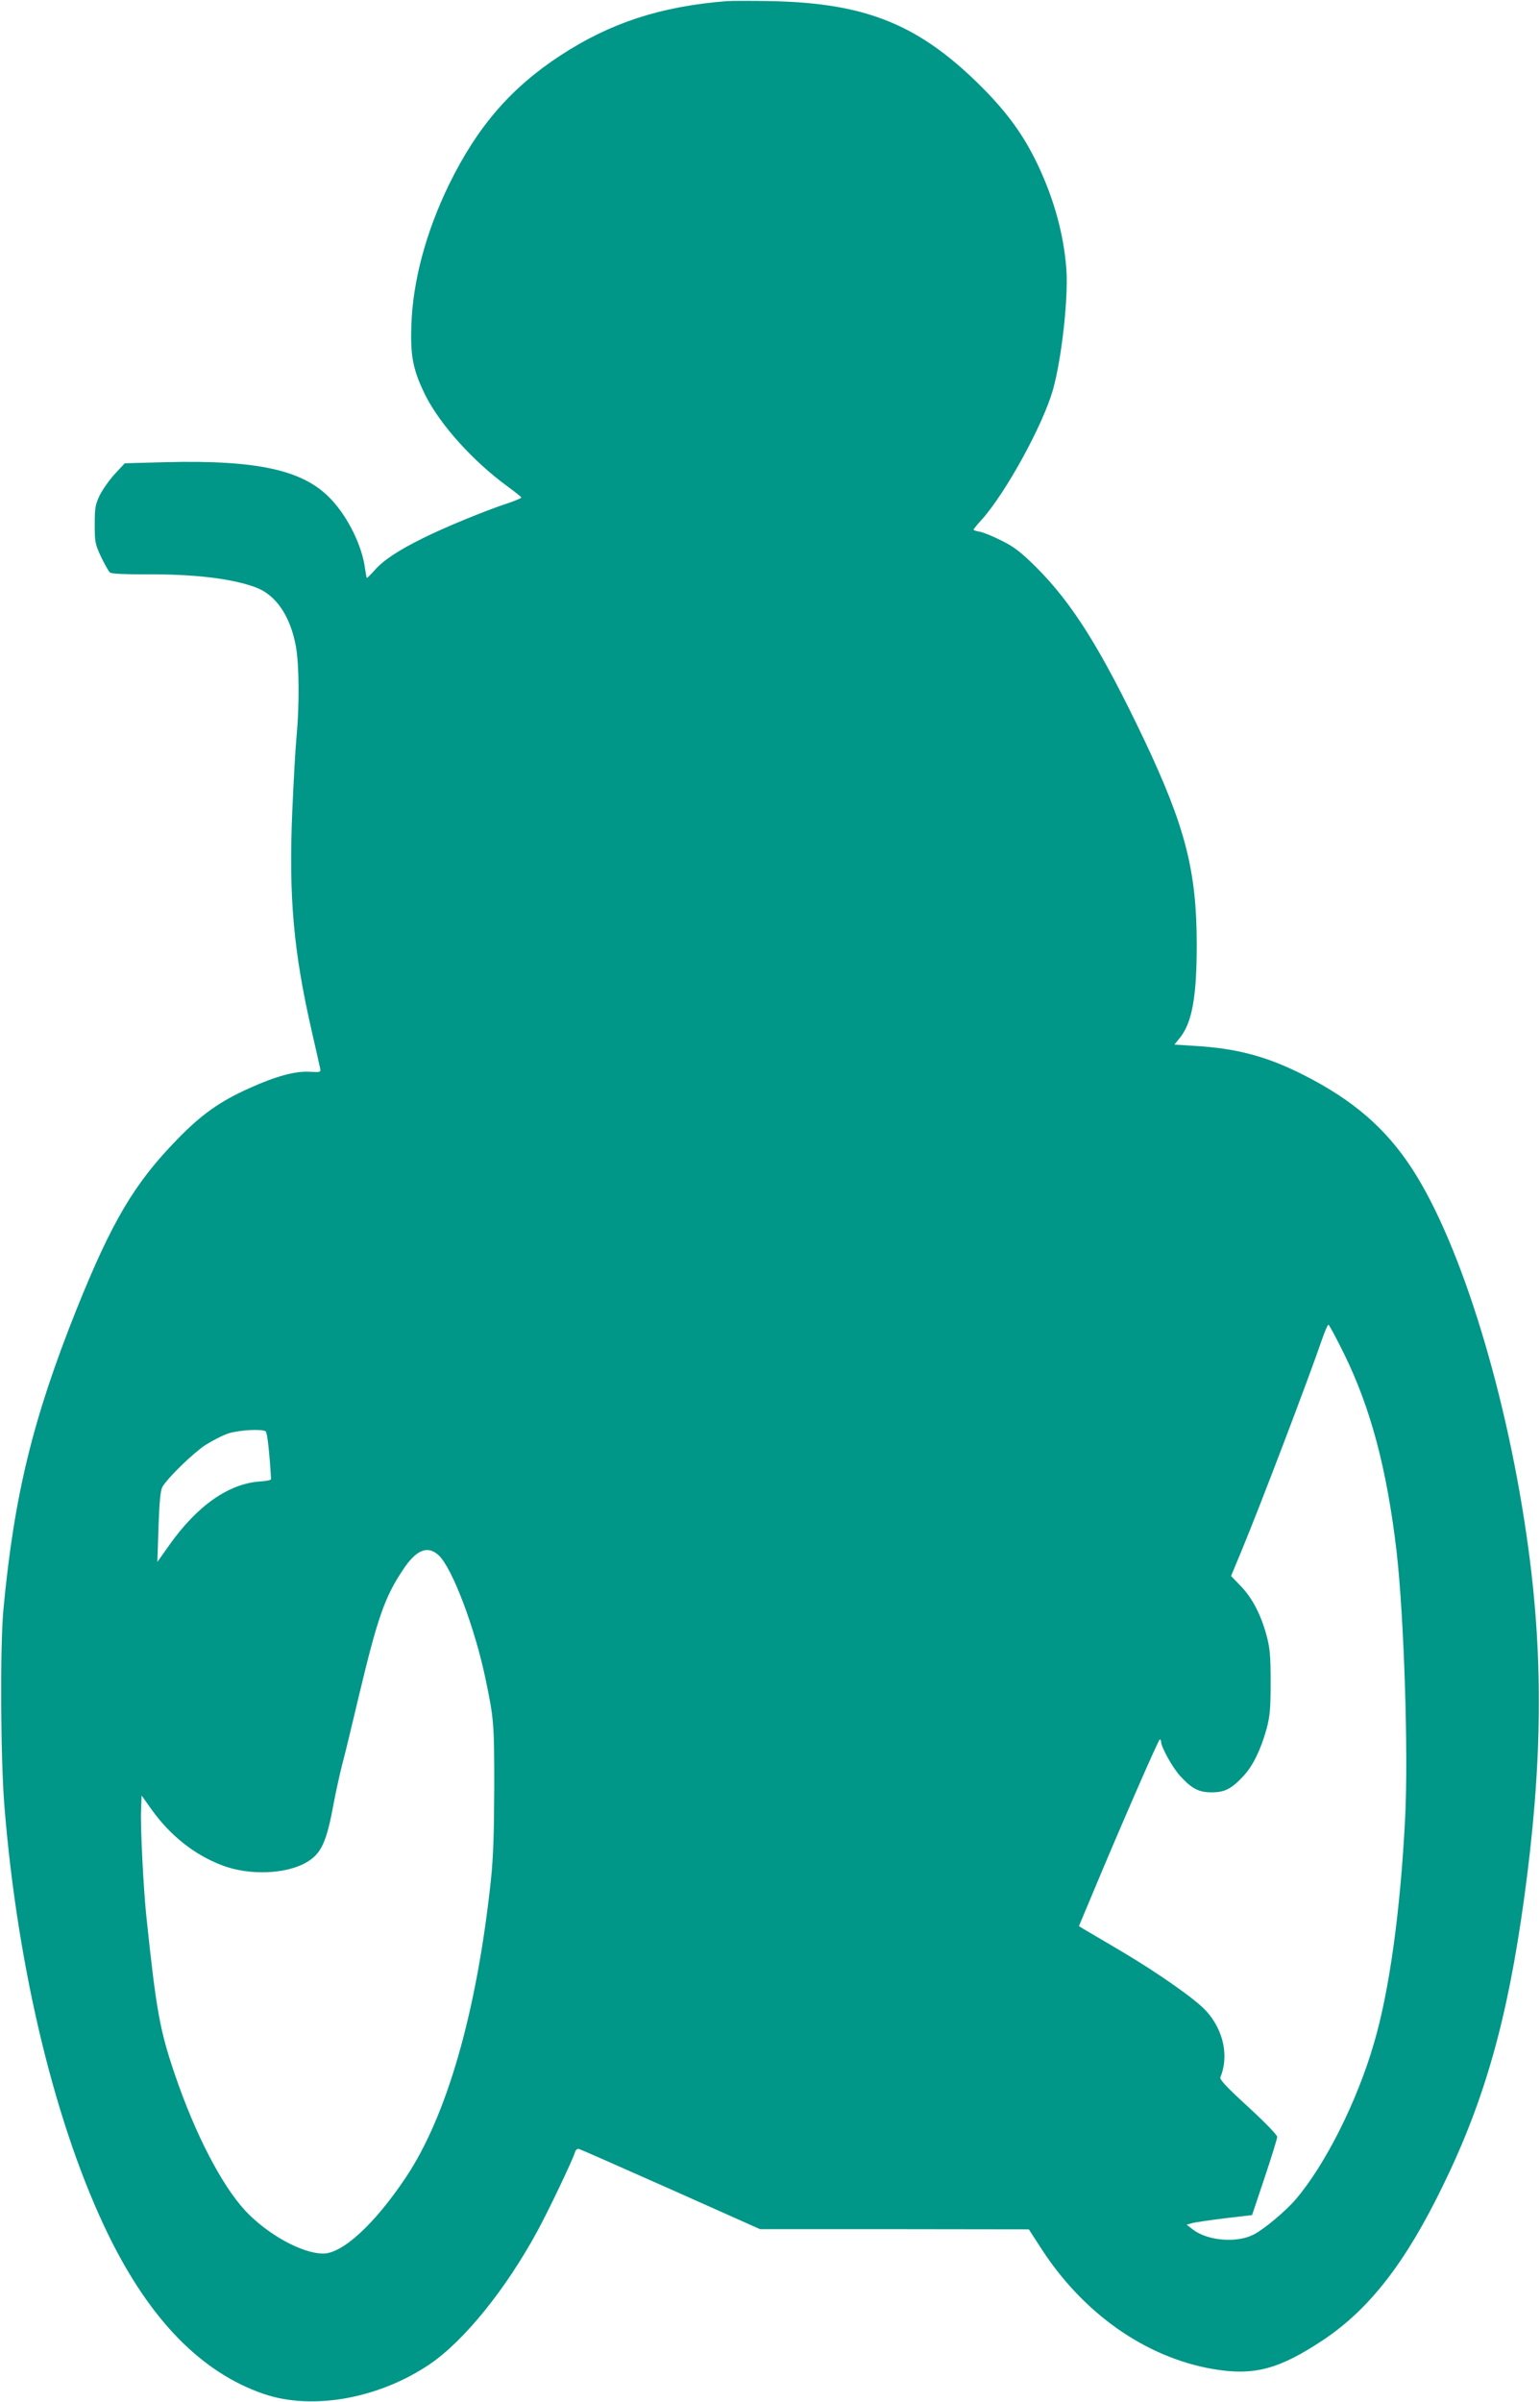
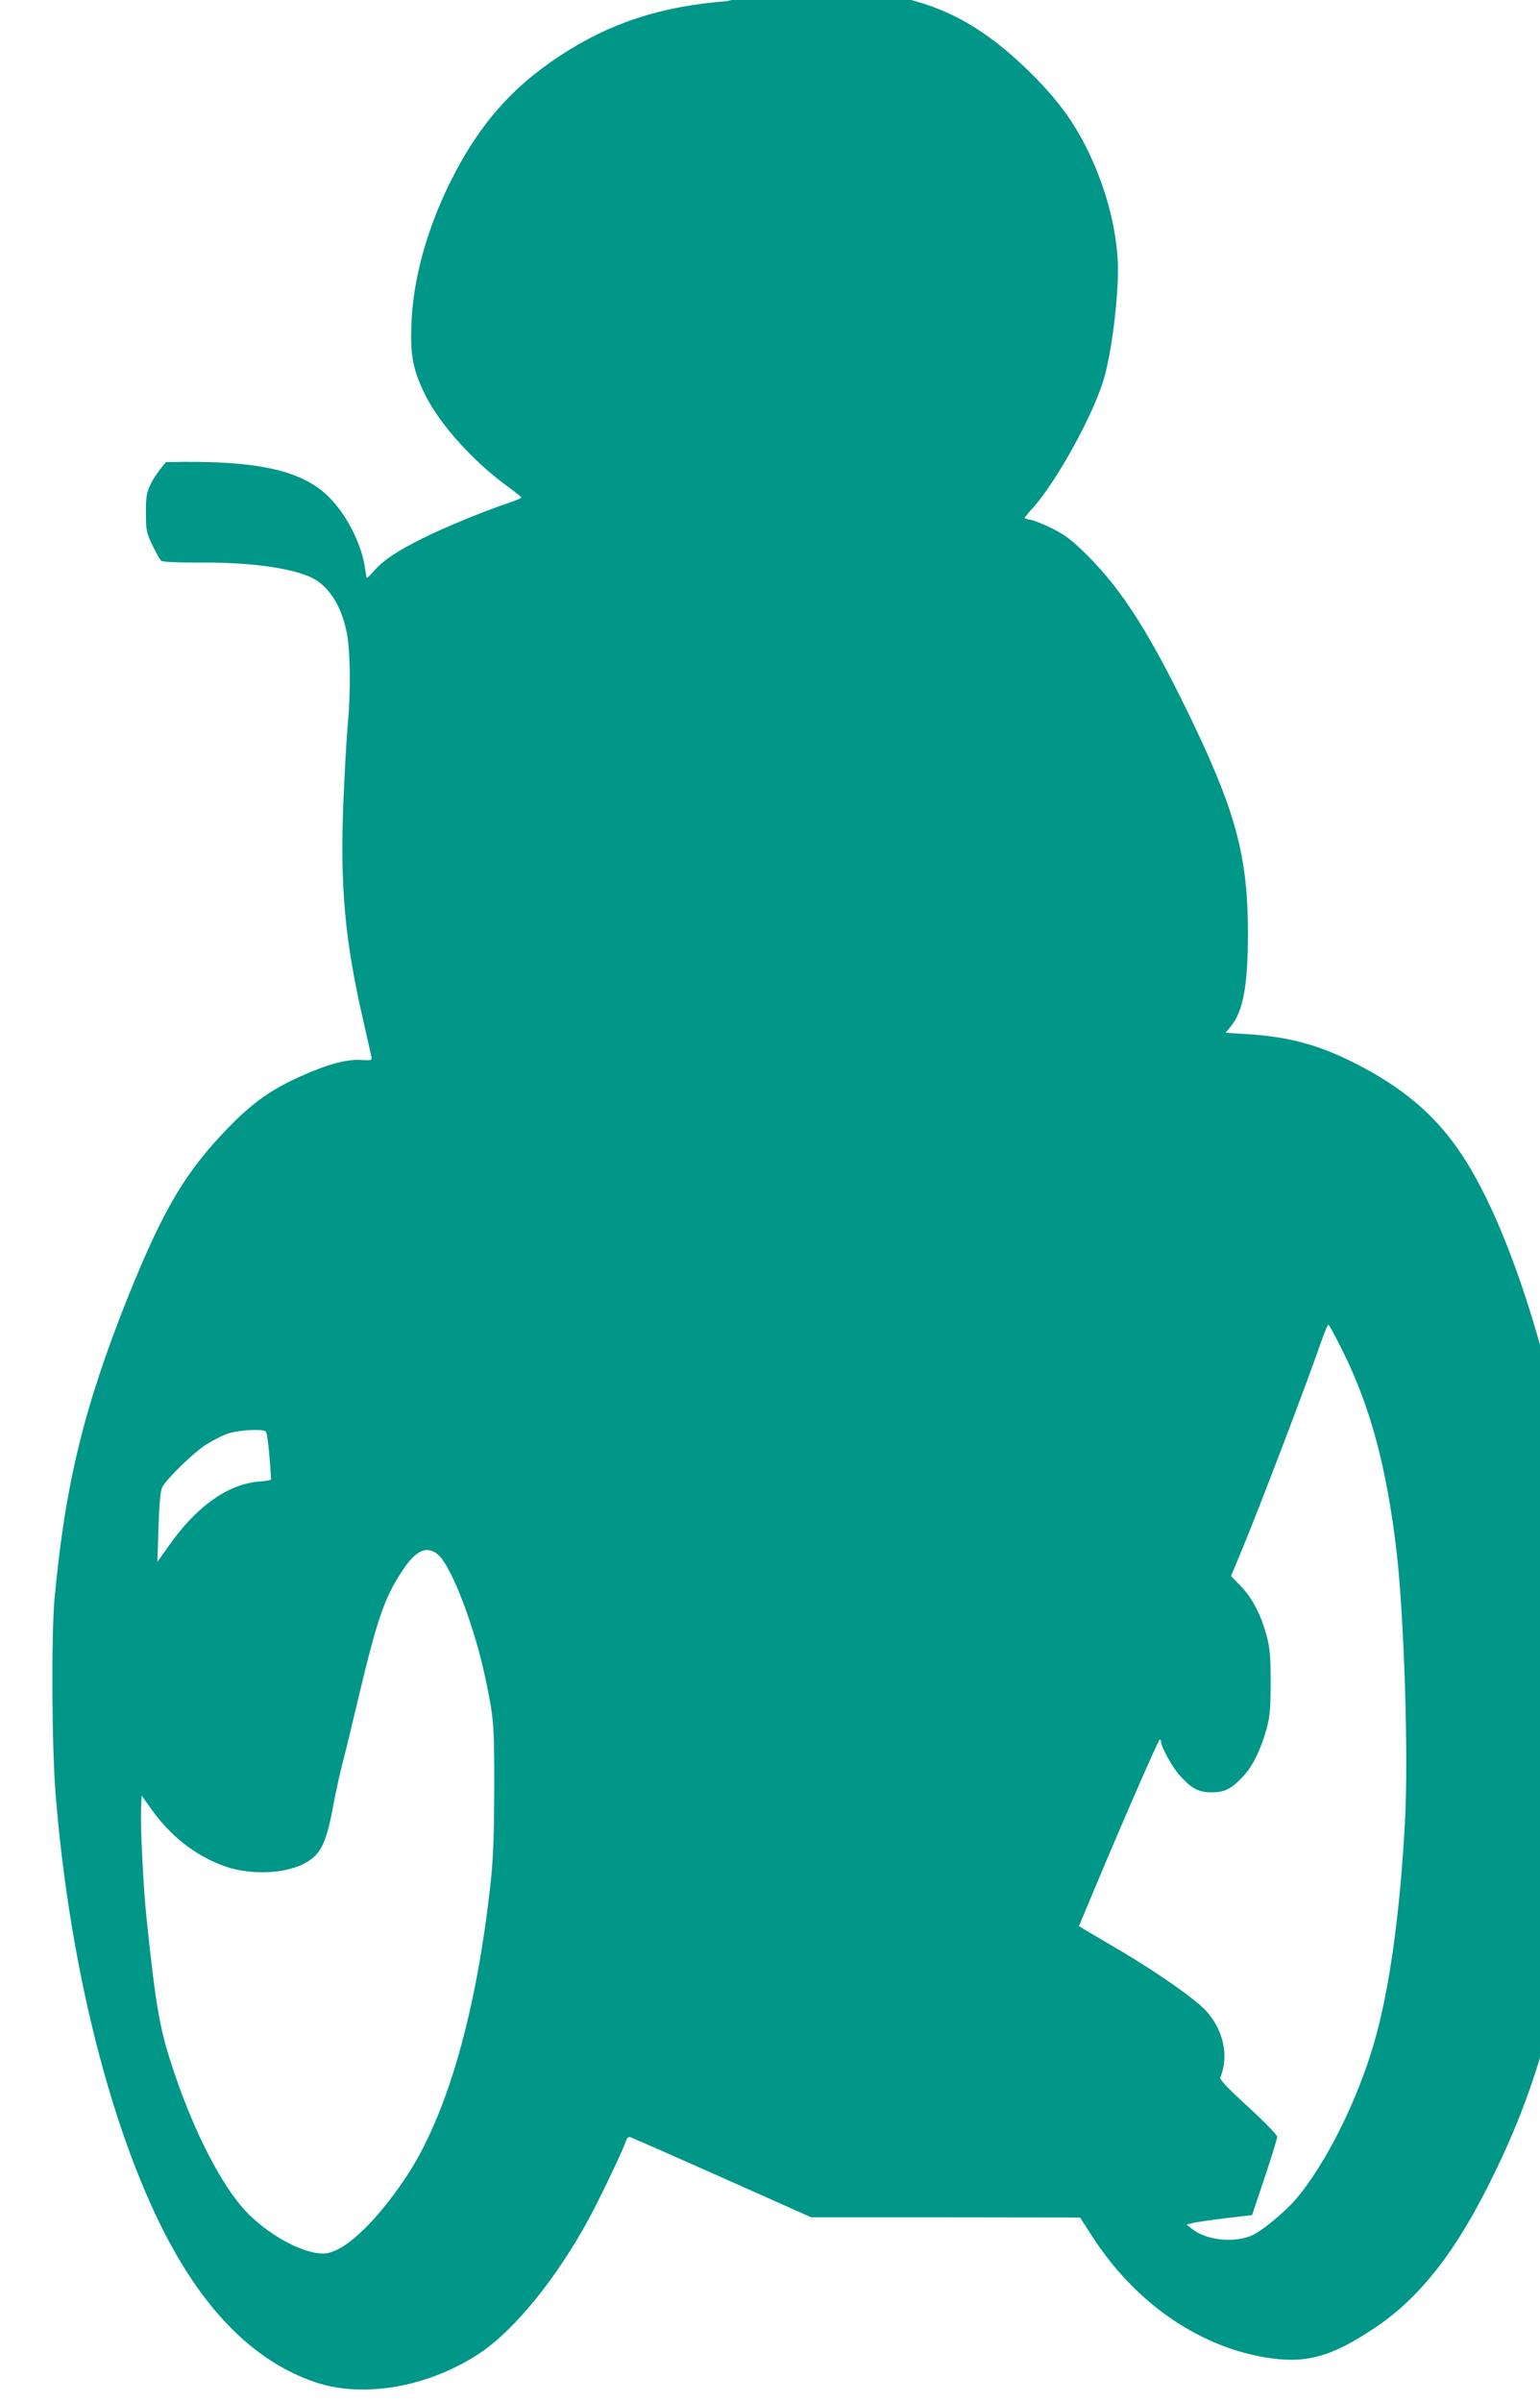
<svg xmlns="http://www.w3.org/2000/svg" version="1.0" width="821pt" height="1280pt" viewBox="0 0 821 1280" preserveAspectRatio="xMidYMid meet">
  <g transform="translate(0,1280) scale(0.1,-0.1)" fill="#009688" stroke="none">
-     <path d="M3875 12794 c-354 -28 -622 -116 -888 -290 -264 -173 -442 -379 -593 -687 -123 -253 -194 -516 -201 -753 -6 -164 10 -240 76 -373 79 -156 254 -350 435 -482 41 -30 75 -57 75 -60 1 -4 -29 -16 -66 -29 -129 -42 -348 -133 -458 -188 -133 -66 -209 -116 -258 -171 -20 -23 -39 -41 -41 -41 -2 0 -6 23 -10 51 -16 119 -88 268 -178 365 -145 158 -390 213 -883 201 l-220 -6 -53 -57 c-29 -32 -65 -83 -80 -113 -24 -50 -27 -67 -27 -156 0 -93 2 -105 34 -173 19 -39 40 -77 47 -83 8 -7 76 -10 191 -10 257 2 461 -22 588 -70 106 -40 182 -151 212 -311 18 -96 20 -315 4 -483 -6 -60 -16 -242 -23 -403 -19 -454 7 -742 103 -1163 23 -101 44 -193 46 -204 4 -19 0 -20 -55 -17 -77 5 -180 -23 -322 -87 -157 -70 -257 -141 -385 -273 -229 -235 -348 -436 -537 -906 -234 -586 -333 -993 -390 -1602 -18 -200 -15 -797 6 -1052 71 -872 275 -1709 556 -2283 221 -450 495 -730 826 -843 260 -89 614 -25 886 159 182 124 405 399 573 709 57 104 186 374 200 419 4 15 13 21 23 18 10 -3 230 -100 491 -216 l473 -211 717 0 716 -1 64 -99 c224 -348 556 -582 915 -645 220 -38 354 -3 594 157 244 164 437 412 636 823 222 455 343 886 431 1525 97 702 104 1268 24 1860 -109 814 -359 1630 -622 2033 -141 216 -315 366 -583 501 -191 96 -351 139 -574 152 l-109 7 29 36 c65 80 90 218 90 496 0 393 -61 629 -279 1090 -232 487 -385 732 -581 926 -77 76 -114 105 -179 137 -45 23 -97 44 -116 48 -19 3 -35 8 -35 11 0 3 20 28 45 55 127 142 327 506 379 693 46 164 82 488 71 640 -14 187 -66 375 -154 560 -75 156 -160 273 -296 410 -333 333 -616 449 -1125 459 -102 2 -207 2 -235 0z m3289 -7206 c143 -291 229 -613 281 -1053 40 -346 64 -1077 46 -1424 -25 -493 -84 -923 -167 -1203 -90 -309 -259 -645 -417 -830 -53 -62 -169 -159 -224 -187 -91 -46 -244 -33 -322 26 l-35 27 29 8 c17 5 95 16 175 26 l145 17 67 200 c37 110 67 208 67 217 1 9 -67 79 -154 159 -113 103 -154 147 -149 158 46 112 18 249 -74 352 -55 62 -253 201 -457 322 -93 55 -182 107 -197 116 l-26 16 67 160 c155 372 357 834 364 835 4 0 7 -6 7 -12 0 -29 62 -140 101 -182 63 -69 99 -88 169 -88 70 0 106 19 170 88 50 54 91 139 122 249 18 68 22 105 22 250 0 144 -4 182 -22 250 -31 113 -77 200 -137 262 l-52 54 57 137 c95 229 350 897 428 1124 15 43 30 78 34 78 4 0 41 -69 82 -152z m-5748 -416 c9 -5 21 -115 29 -255 0 -5 -25 -10 -55 -12 -169 -10 -338 -128 -488 -340 l-63 -89 6 189 c5 139 11 196 22 213 32 51 160 175 225 219 39 25 95 54 126 64 57 18 177 25 198 11z m923 -661 c72 -67 193 -387 250 -661 44 -211 46 -237 46 -575 -1 -244 -5 -373 -18 -495 -75 -703 -235 -1260 -456 -1588 -165 -246 -335 -402 -438 -402 -113 0 -298 103 -415 228 -127 137 -268 410 -376 727 -80 235 -99 340 -151 835 -16 146 -33 486 -29 573 l3 78 52 -73 c100 -140 228 -242 377 -299 144 -55 340 -48 450 16 79 46 107 107 145 315 11 58 31 150 45 205 15 55 55 222 90 370 99 414 137 523 233 667 72 110 133 134 192 79z" />
+     <path d="M3875 12794 c-354 -28 -622 -116 -888 -290 -264 -173 -442 -379 -593 -687 -123 -253 -194 -516 -201 -753 -6 -164 10 -240 76 -373 79 -156 254 -350 435 -482 41 -30 75 -57 75 -60 1 -4 -29 -16 -66 -29 -129 -42 -348 -133 -458 -188 -133 -66 -209 -116 -258 -171 -20 -23 -39 -41 -41 -41 -2 0 -6 23 -10 51 -16 119 -88 268 -178 365 -145 158 -390 213 -883 201 c-29 -32 -65 -83 -80 -113 -24 -50 -27 -67 -27 -156 0 -93 2 -105 34 -173 19 -39 40 -77 47 -83 8 -7 76 -10 191 -10 257 2 461 -22 588 -70 106 -40 182 -151 212 -311 18 -96 20 -315 4 -483 -6 -60 -16 -242 -23 -403 -19 -454 7 -742 103 -1163 23 -101 44 -193 46 -204 4 -19 0 -20 -55 -17 -77 5 -180 -23 -322 -87 -157 -70 -257 -141 -385 -273 -229 -235 -348 -436 -537 -906 -234 -586 -333 -993 -390 -1602 -18 -200 -15 -797 6 -1052 71 -872 275 -1709 556 -2283 221 -450 495 -730 826 -843 260 -89 614 -25 886 159 182 124 405 399 573 709 57 104 186 374 200 419 4 15 13 21 23 18 10 -3 230 -100 491 -216 l473 -211 717 0 716 -1 64 -99 c224 -348 556 -582 915 -645 220 -38 354 -3 594 157 244 164 437 412 636 823 222 455 343 886 431 1525 97 702 104 1268 24 1860 -109 814 -359 1630 -622 2033 -141 216 -315 366 -583 501 -191 96 -351 139 -574 152 l-109 7 29 36 c65 80 90 218 90 496 0 393 -61 629 -279 1090 -232 487 -385 732 -581 926 -77 76 -114 105 -179 137 -45 23 -97 44 -116 48 -19 3 -35 8 -35 11 0 3 20 28 45 55 127 142 327 506 379 693 46 164 82 488 71 640 -14 187 -66 375 -154 560 -75 156 -160 273 -296 410 -333 333 -616 449 -1125 459 -102 2 -207 2 -235 0z m3289 -7206 c143 -291 229 -613 281 -1053 40 -346 64 -1077 46 -1424 -25 -493 -84 -923 -167 -1203 -90 -309 -259 -645 -417 -830 -53 -62 -169 -159 -224 -187 -91 -46 -244 -33 -322 26 l-35 27 29 8 c17 5 95 16 175 26 l145 17 67 200 c37 110 67 208 67 217 1 9 -67 79 -154 159 -113 103 -154 147 -149 158 46 112 18 249 -74 352 -55 62 -253 201 -457 322 -93 55 -182 107 -197 116 l-26 16 67 160 c155 372 357 834 364 835 4 0 7 -6 7 -12 0 -29 62 -140 101 -182 63 -69 99 -88 169 -88 70 0 106 19 170 88 50 54 91 139 122 249 18 68 22 105 22 250 0 144 -4 182 -22 250 -31 113 -77 200 -137 262 l-52 54 57 137 c95 229 350 897 428 1124 15 43 30 78 34 78 4 0 41 -69 82 -152z m-5748 -416 c9 -5 21 -115 29 -255 0 -5 -25 -10 -55 -12 -169 -10 -338 -128 -488 -340 l-63 -89 6 189 c5 139 11 196 22 213 32 51 160 175 225 219 39 25 95 54 126 64 57 18 177 25 198 11z m923 -661 c72 -67 193 -387 250 -661 44 -211 46 -237 46 -575 -1 -244 -5 -373 -18 -495 -75 -703 -235 -1260 -456 -1588 -165 -246 -335 -402 -438 -402 -113 0 -298 103 -415 228 -127 137 -268 410 -376 727 -80 235 -99 340 -151 835 -16 146 -33 486 -29 573 l3 78 52 -73 c100 -140 228 -242 377 -299 144 -55 340 -48 450 16 79 46 107 107 145 315 11 58 31 150 45 205 15 55 55 222 90 370 99 414 137 523 233 667 72 110 133 134 192 79z" />
  </g>
</svg>